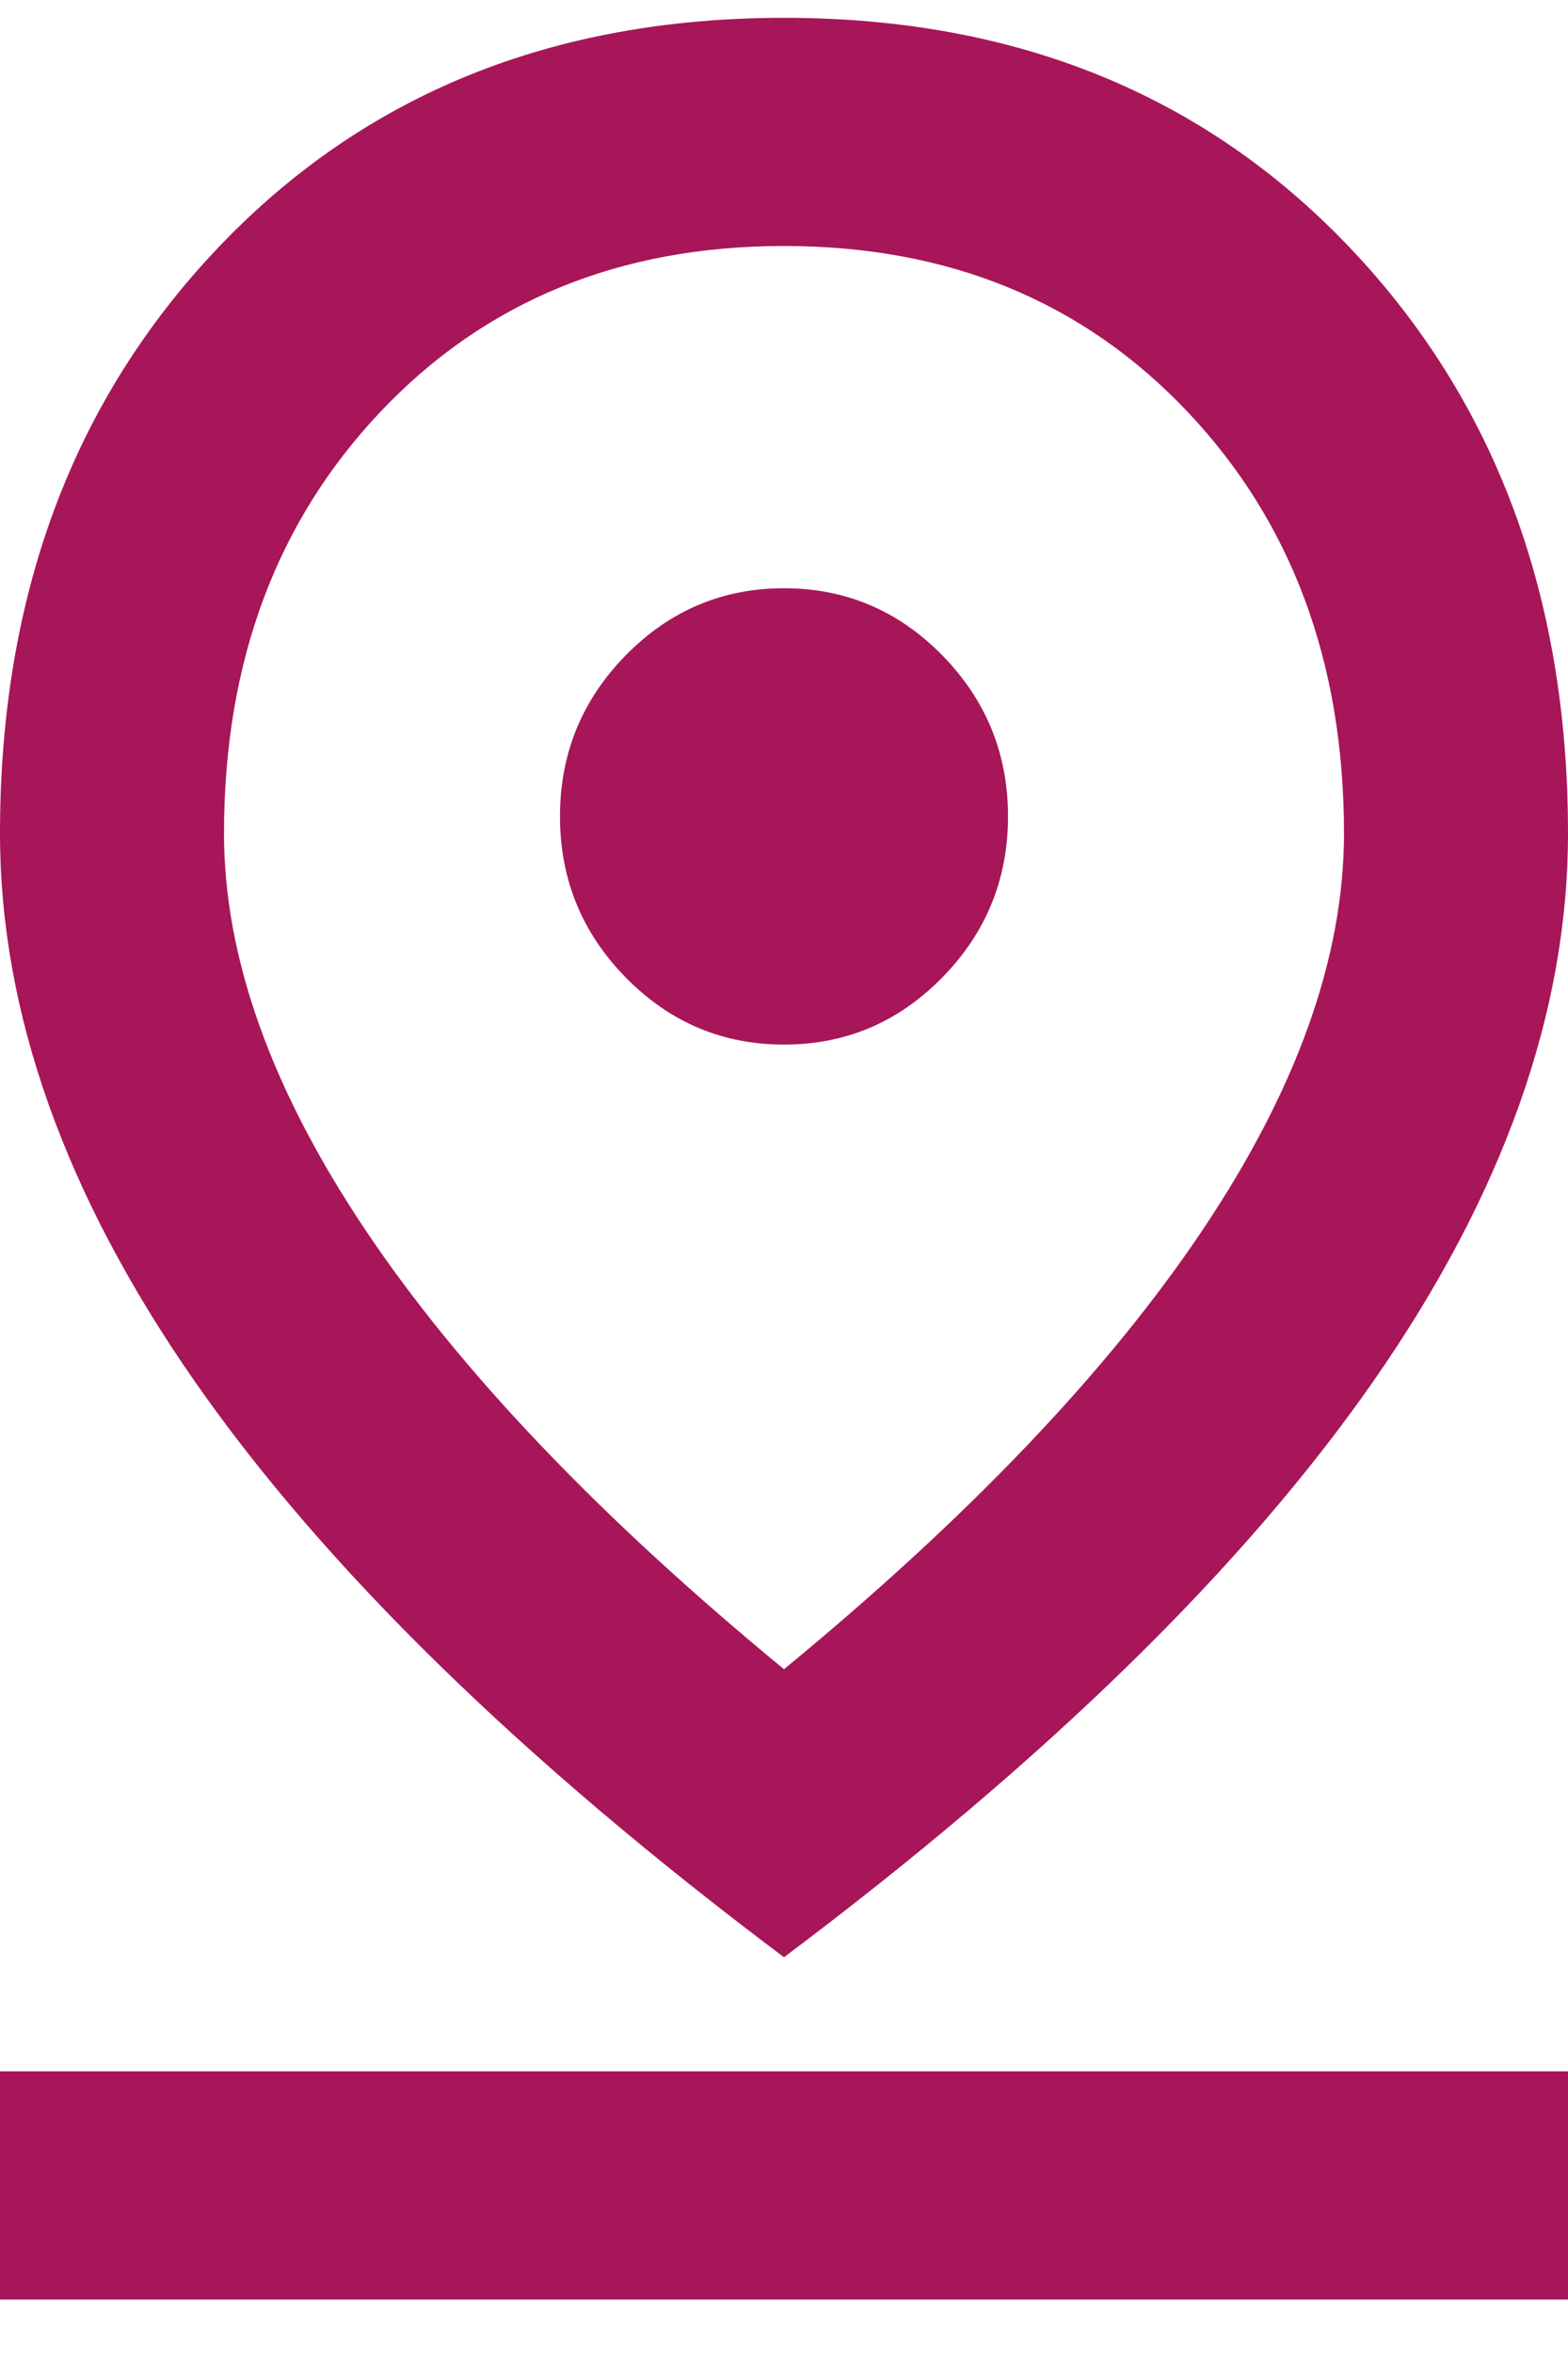
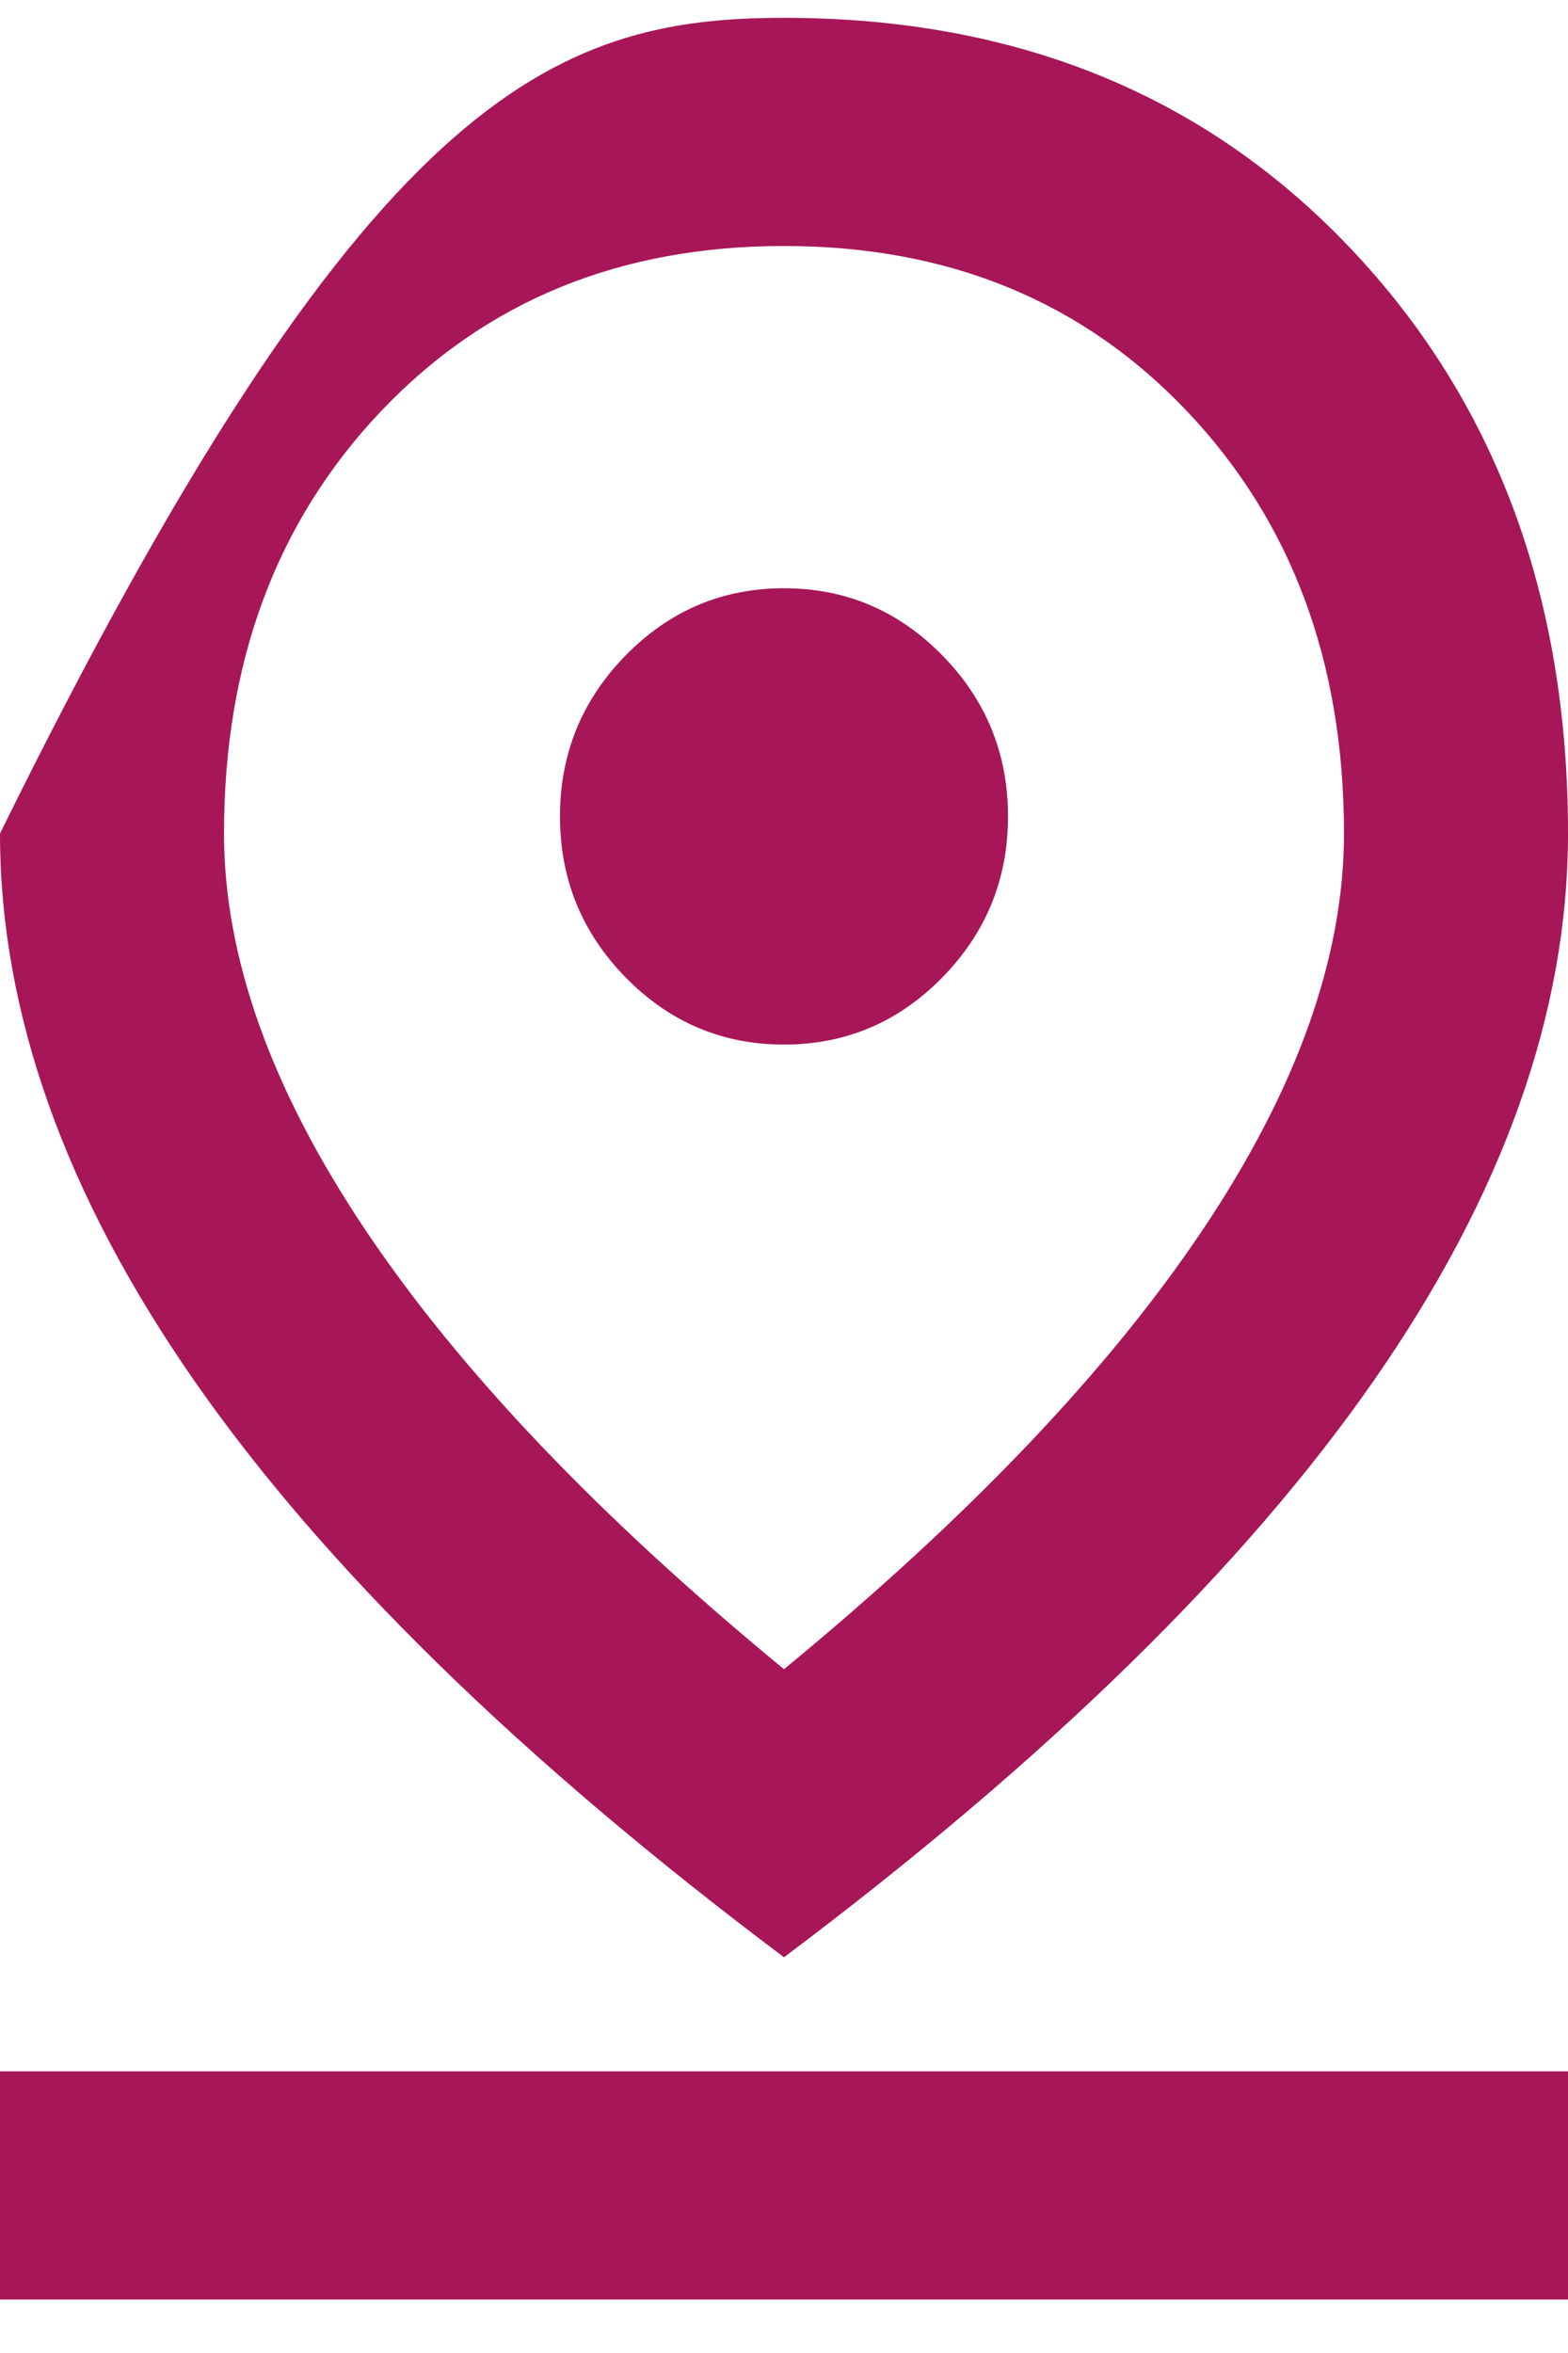
<svg xmlns="http://www.w3.org/2000/svg" width="22" height="33" viewBox="0 0 22 33" fill="none">
-   <path d="M11 23.41C13.593 21.277 15.551 19.223 16.873 17.25C18.196 15.277 18.857 13.423 18.857 11.69C18.857 9.29 18.124 7.317 16.657 5.77C15.191 4.223 13.305 3.45 11 3.45C8.695 3.45 6.81 4.223 5.343 5.77C3.876 7.317 3.143 9.29 3.143 11.69C3.143 13.423 3.804 15.277 5.127 17.25C6.449 19.223 8.407 21.277 11 23.41ZM11 27.45C7.307 24.677 4.551 21.983 2.73 19.37C0.91 16.757 0 14.197 0 11.69C0 8.357 1.021 5.617 3.064 3.47C5.107 1.323 7.752 0.25 11 0.25C14.248 0.25 16.893 1.323 18.936 3.47C20.979 5.617 22 8.357 22 11.69C22 14.197 21.09 16.757 19.27 19.37C17.449 21.983 14.693 24.677 11 27.45ZM11 14.65C11.864 14.65 12.604 14.337 13.22 13.71C13.835 13.083 14.143 12.33 14.143 11.45C14.143 10.57 13.835 9.817 13.22 9.19C12.604 8.563 11.864 8.25 11 8.25C10.136 8.25 9.396 8.563 8.78 9.19C8.165 9.817 7.857 10.57 7.857 11.45C7.857 12.33 8.165 13.083 8.78 13.71C9.396 14.337 10.136 14.65 11 14.65ZM0 32.25V29.05H22V32.25H0Z" fill="#A71659" />
+   <path d="M11 23.41C13.593 21.277 15.551 19.223 16.873 17.25C18.196 15.277 18.857 13.423 18.857 11.69C18.857 9.29 18.124 7.317 16.657 5.77C15.191 4.223 13.305 3.45 11 3.45C8.695 3.45 6.81 4.223 5.343 5.77C3.876 7.317 3.143 9.29 3.143 11.69C3.143 13.423 3.804 15.277 5.127 17.25C6.449 19.223 8.407 21.277 11 23.41ZM11 27.45C7.307 24.677 4.551 21.983 2.73 19.37C0.91 16.757 0 14.197 0 11.69C5.107 1.323 7.752 0.25 11 0.25C14.248 0.25 16.893 1.323 18.936 3.47C20.979 5.617 22 8.357 22 11.69C22 14.197 21.09 16.757 19.27 19.37C17.449 21.983 14.693 24.677 11 27.45ZM11 14.65C11.864 14.65 12.604 14.337 13.22 13.71C13.835 13.083 14.143 12.33 14.143 11.45C14.143 10.57 13.835 9.817 13.22 9.19C12.604 8.563 11.864 8.25 11 8.25C10.136 8.25 9.396 8.563 8.78 9.19C8.165 9.817 7.857 10.57 7.857 11.45C7.857 12.33 8.165 13.083 8.78 13.71C9.396 14.337 10.136 14.65 11 14.65ZM0 32.25V29.05H22V32.25H0Z" fill="#A71659" />
</svg>